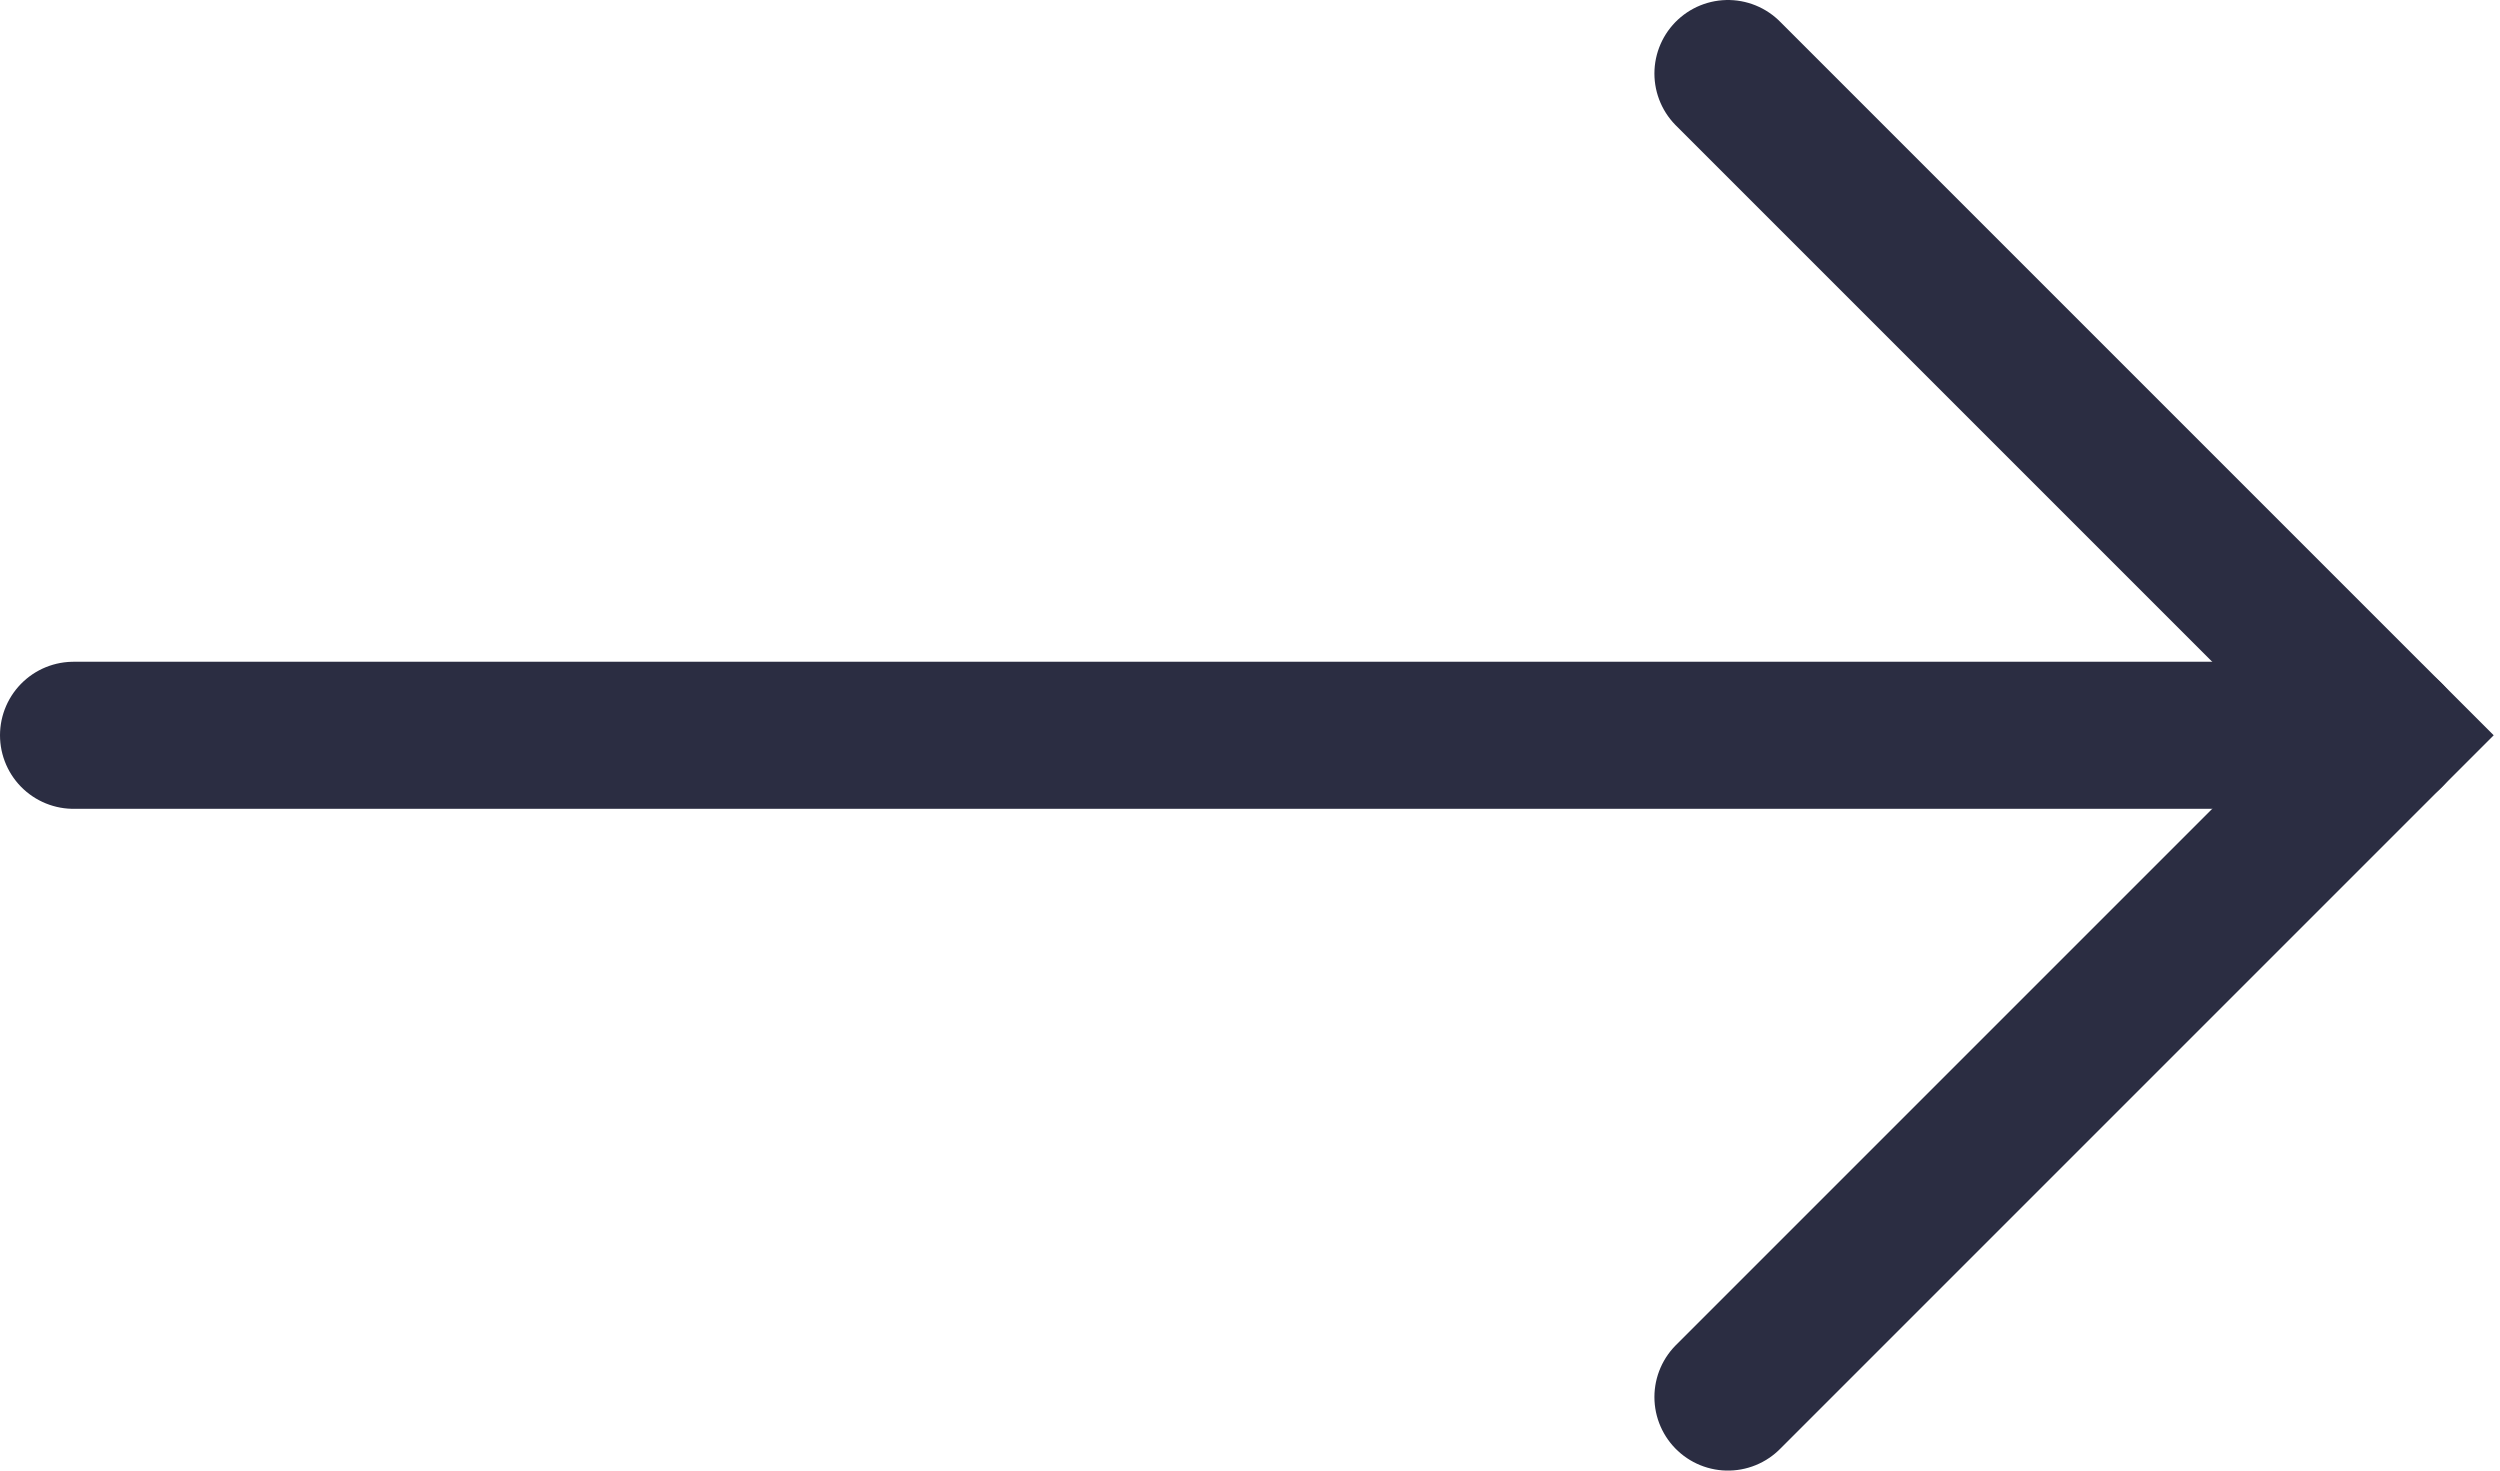
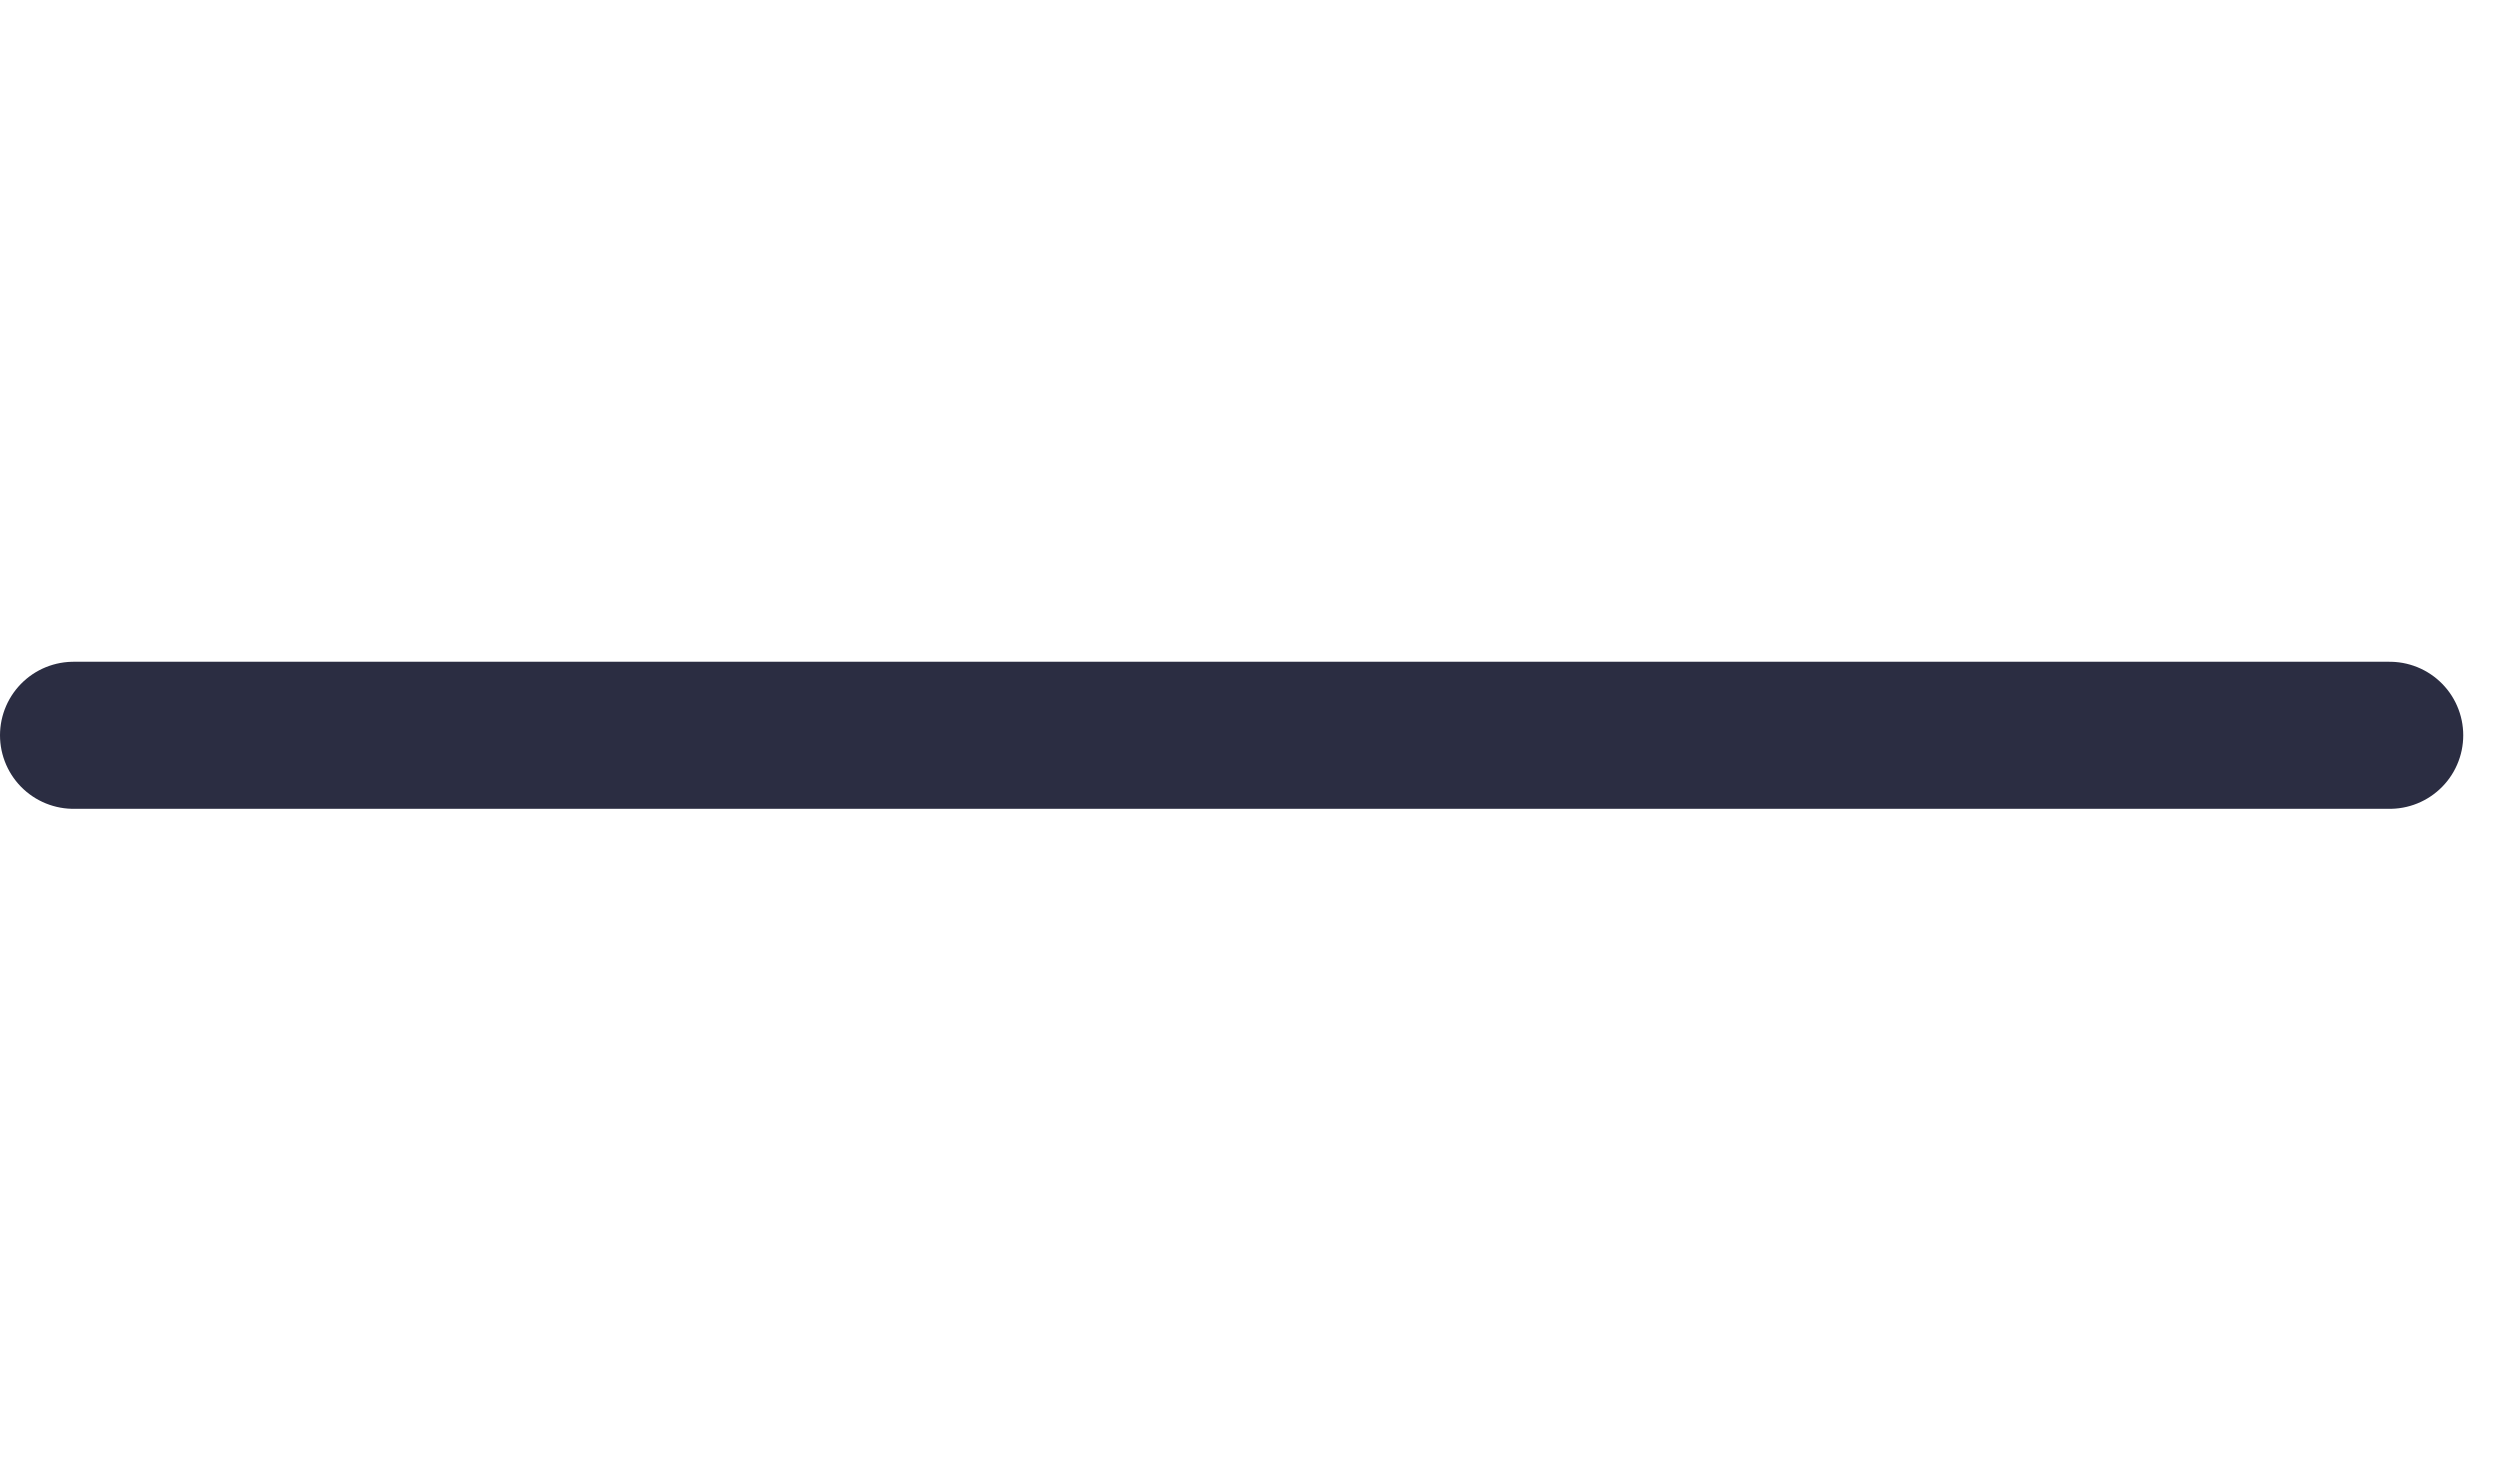
<svg xmlns="http://www.w3.org/2000/svg" width="34" height="20" viewBox="0 0 34 20" fill="none">
  <path d="M1 10H32.5" stroke="#2B2D42" stroke-width="2" stroke-linecap="round" />
-   <path d="M23.5 1L32.5 10L23.5 19" stroke="#2B2D42" stroke-width="2" stroke-linecap="round" />
</svg>